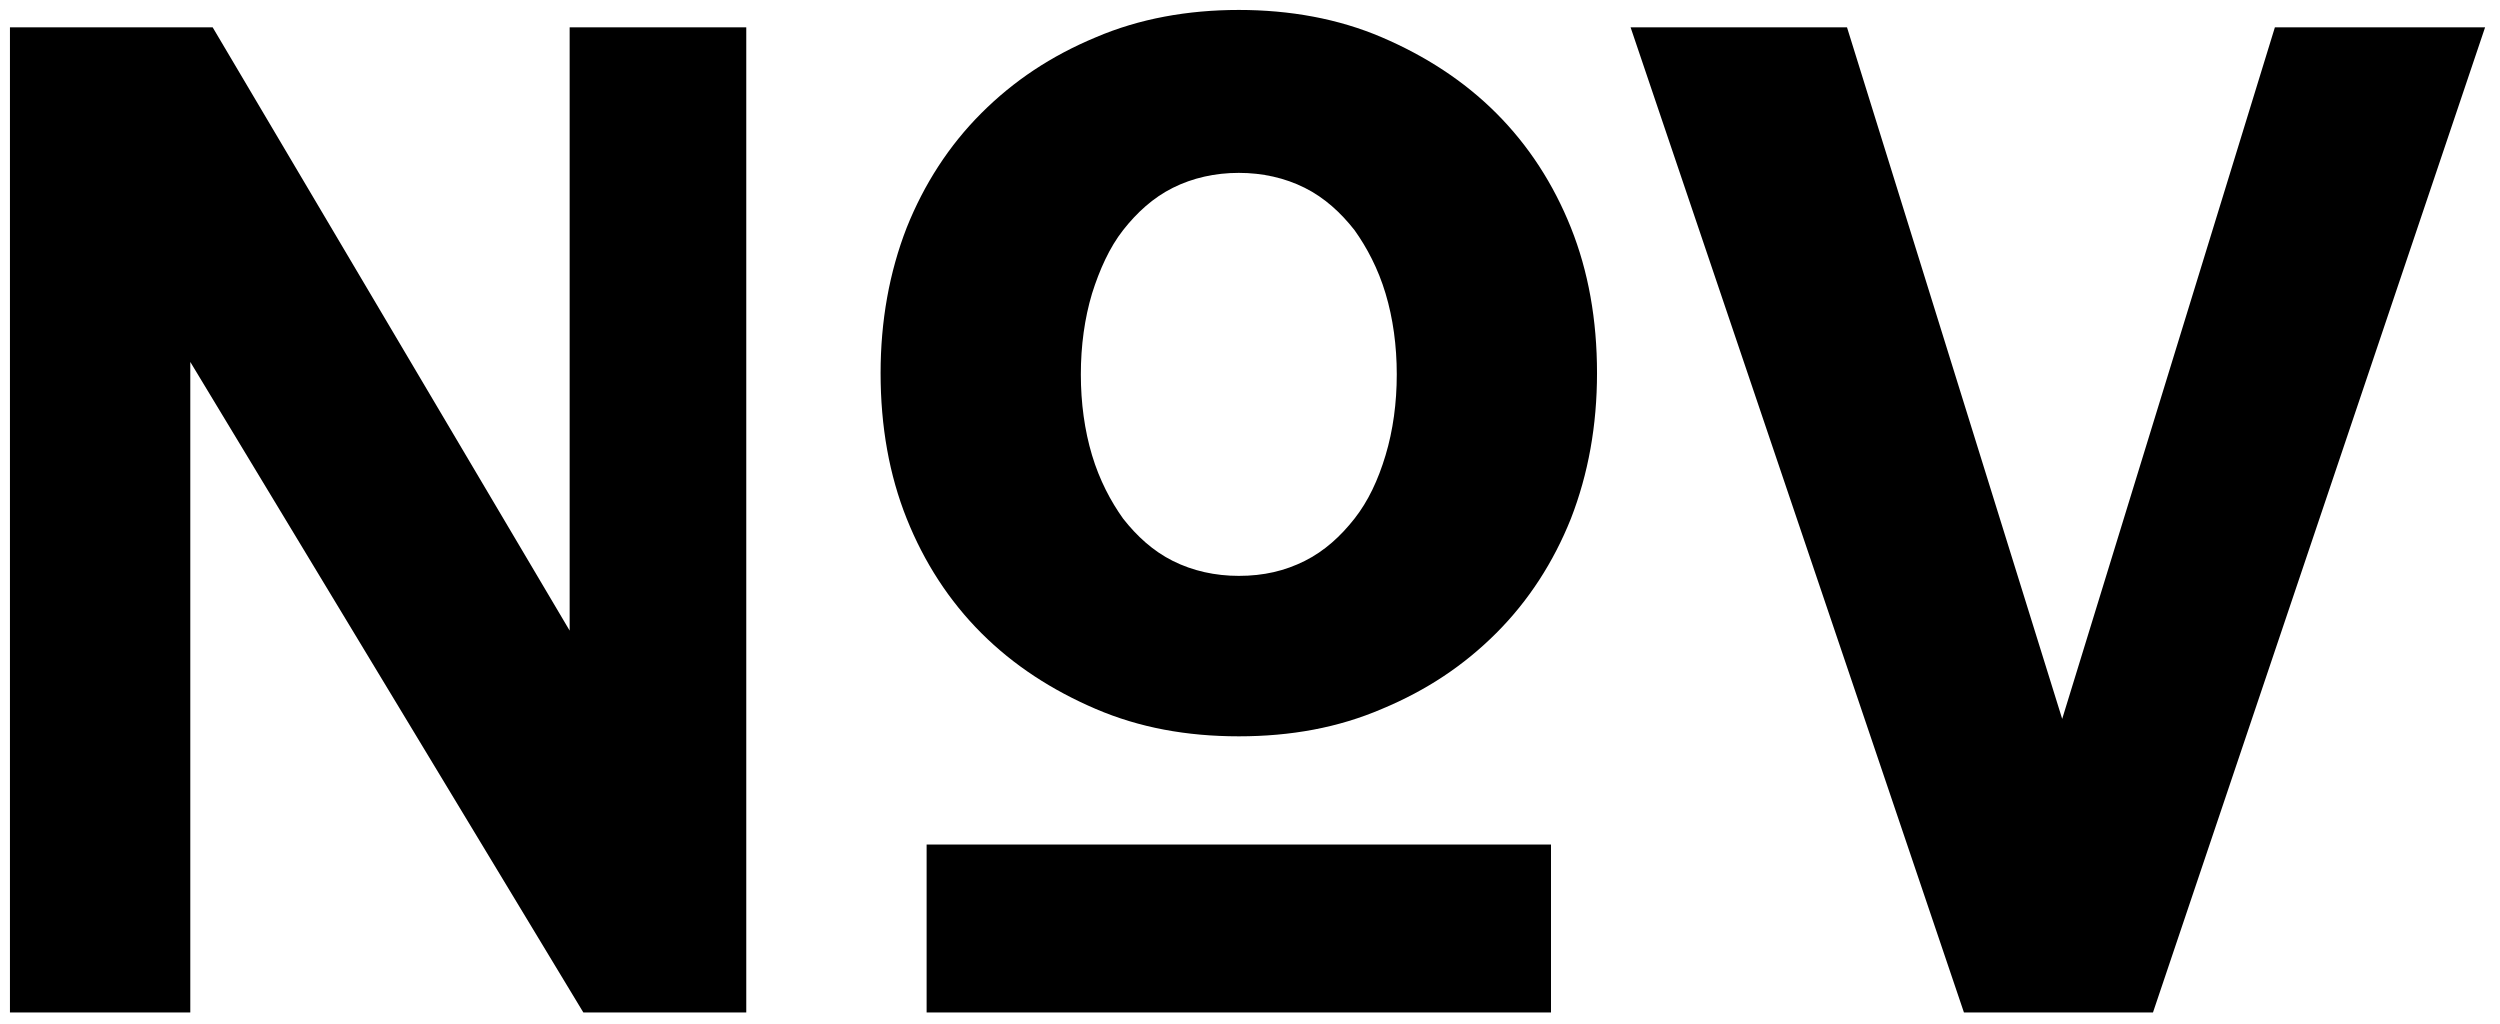
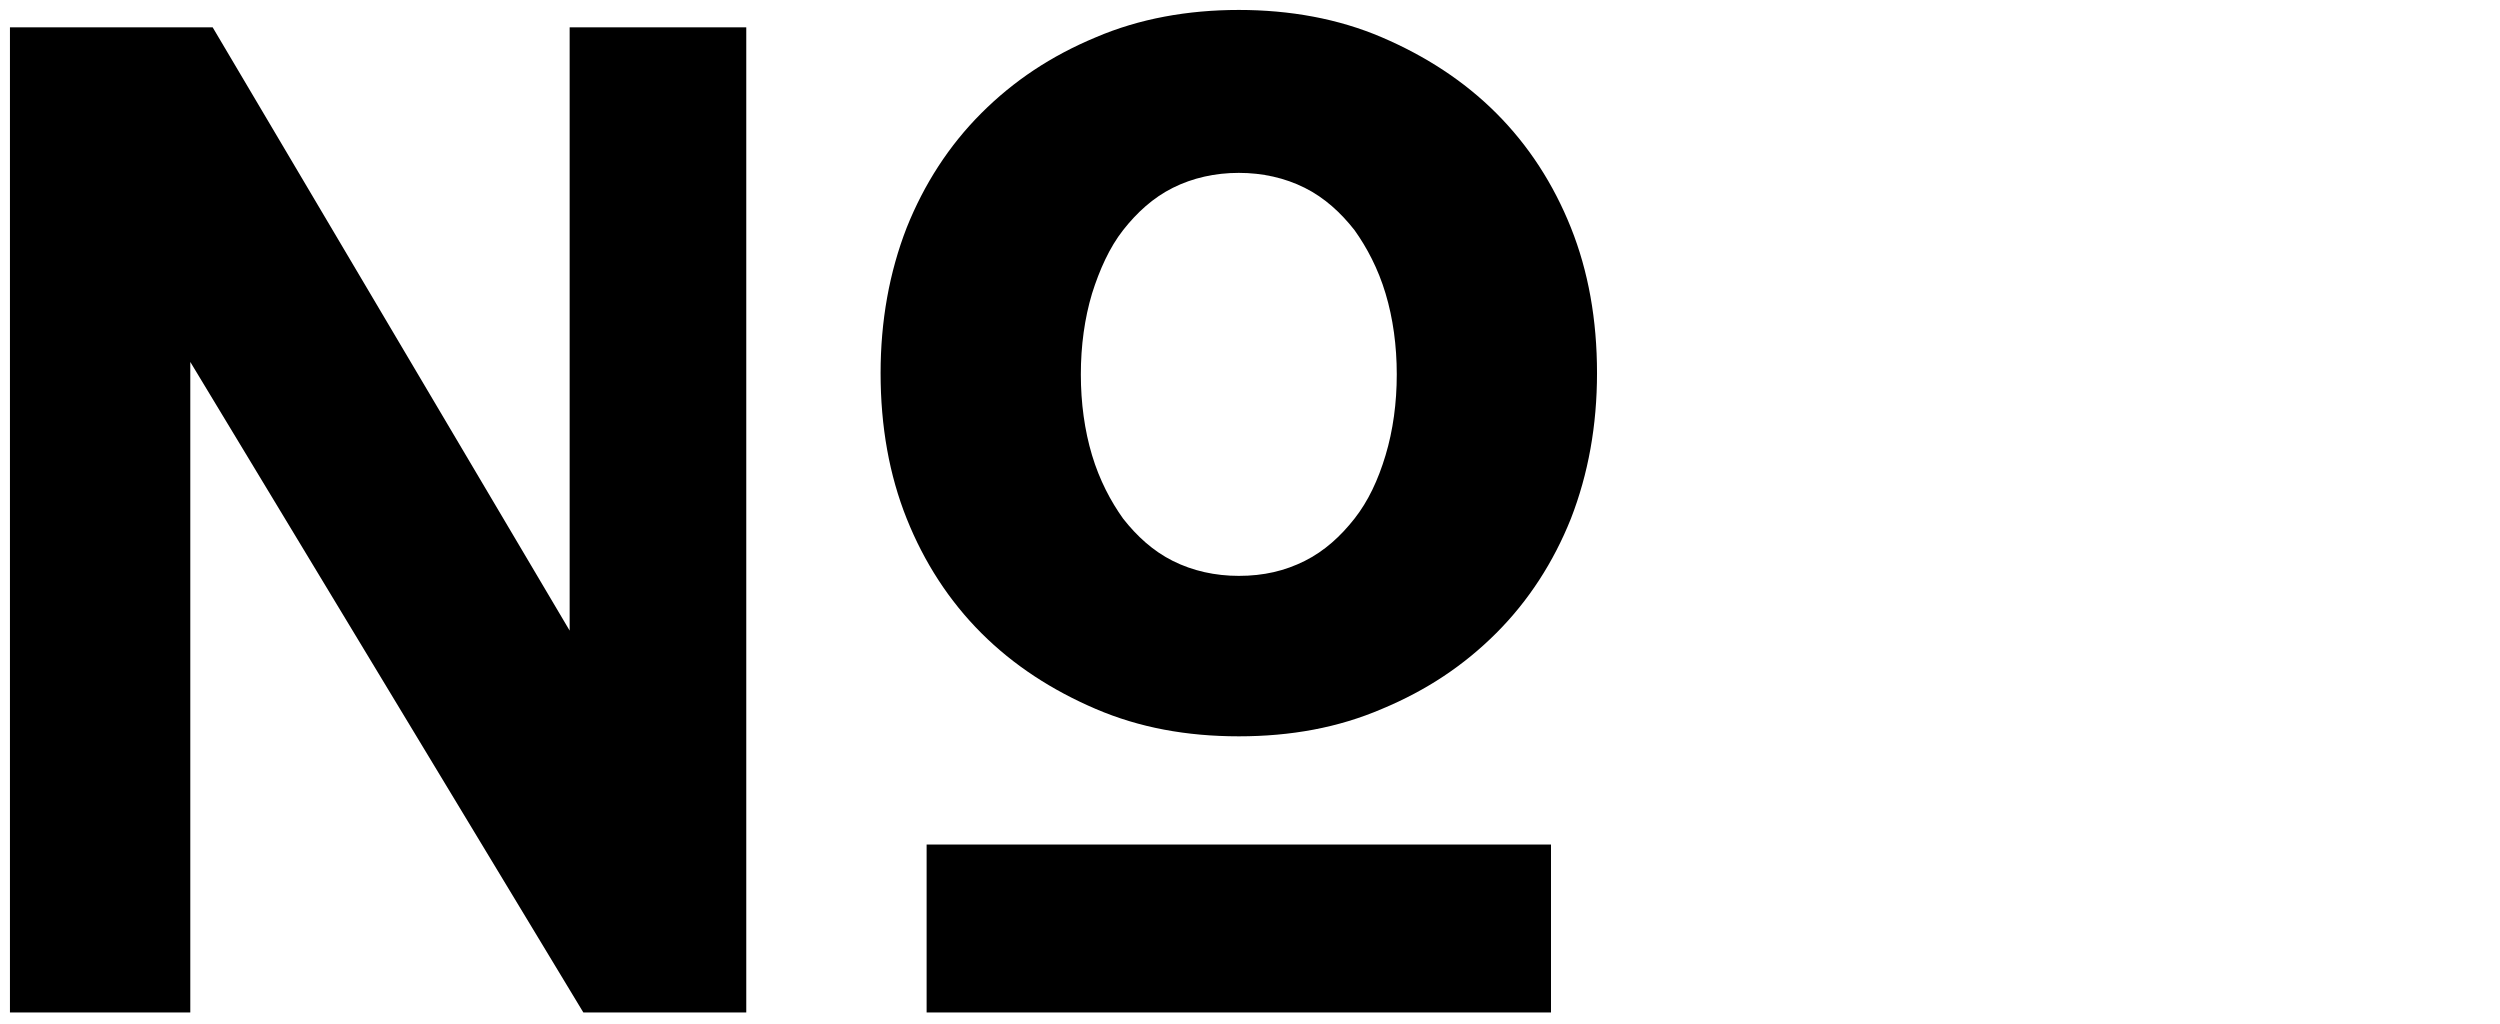
<svg xmlns="http://www.w3.org/2000/svg" version="1.1" id="Calque_1" x="0px" y="0px" viewBox="0 0 201 82.3" style="enable-background:new 0 0 201 82.3;" xml:space="preserve">
  <g>
    <path d="M46.9,81.4L15.3,29.1v52.3H0.8V2.2h16.3l28.7,48.5V2.2H60v79.2H46.9z" />
    <path d="M99.6,59.2c-4.2,0-8-0.7-11.5-2.2c-3.5-1.5-6.6-3.5-9.2-6.1c-2.6-2.6-4.6-5.7-6-9.2c-1.4-3.5-2.1-7.4-2.1-11.7   c0-4.2,0.7-8.1,2.1-11.7c1.4-3.5,3.4-6.6,6-9.2c2.6-2.6,5.6-4.6,9.2-6.1c3.5-1.5,7.4-2.2,11.5-2.2c4.1,0,8,0.7,11.5,2.2   c3.5,1.5,6.6,3.5,9.2,6.1c2.6,2.6,4.6,5.7,6,9.2c1.4,3.5,2.1,7.4,2.1,11.7c0,4.2-0.7,8.1-2.1,11.7c-1.4,3.5-3.4,6.6-6,9.2   c-2.6,2.6-5.6,4.6-9.2,6.1C107.6,58.5,103.8,59.2,99.6,59.2z M74.5,81.4V67.9h50.2v13.5H74.5z M99.6,46.3c2,0,3.7-0.4,5.3-1.2   c1.6-0.8,2.9-2,4-3.4c1.1-1.4,1.9-3.1,2.5-5.1c0.6-2,0.9-4.2,0.9-6.5c0-2.3-0.3-4.5-0.9-6.5c-0.6-2-1.5-3.7-2.5-5.1   c-1.1-1.4-2.4-2.6-4-3.4c-1.6-0.8-3.4-1.2-5.3-1.2s-3.7,0.4-5.3,1.2c-1.6,0.8-2.9,2-4,3.4c-1.1,1.4-1.9,3.2-2.5,5.1   c-0.6,2-0.9,4.2-0.9,6.5c0,2.3,0.3,4.5,0.9,6.5c0.6,2,1.5,3.7,2.5,5.1c1.1,1.4,2.4,2.6,4,3.4C95.9,45.9,97.7,46.3,99.6,46.3z" />
-     <path d="M157.9,81.4L131.1,2.2h17.4l17.3,55.6l17.1-55.6h16.9l-26.7,79.2H157.9z" />
  </g>
</svg>